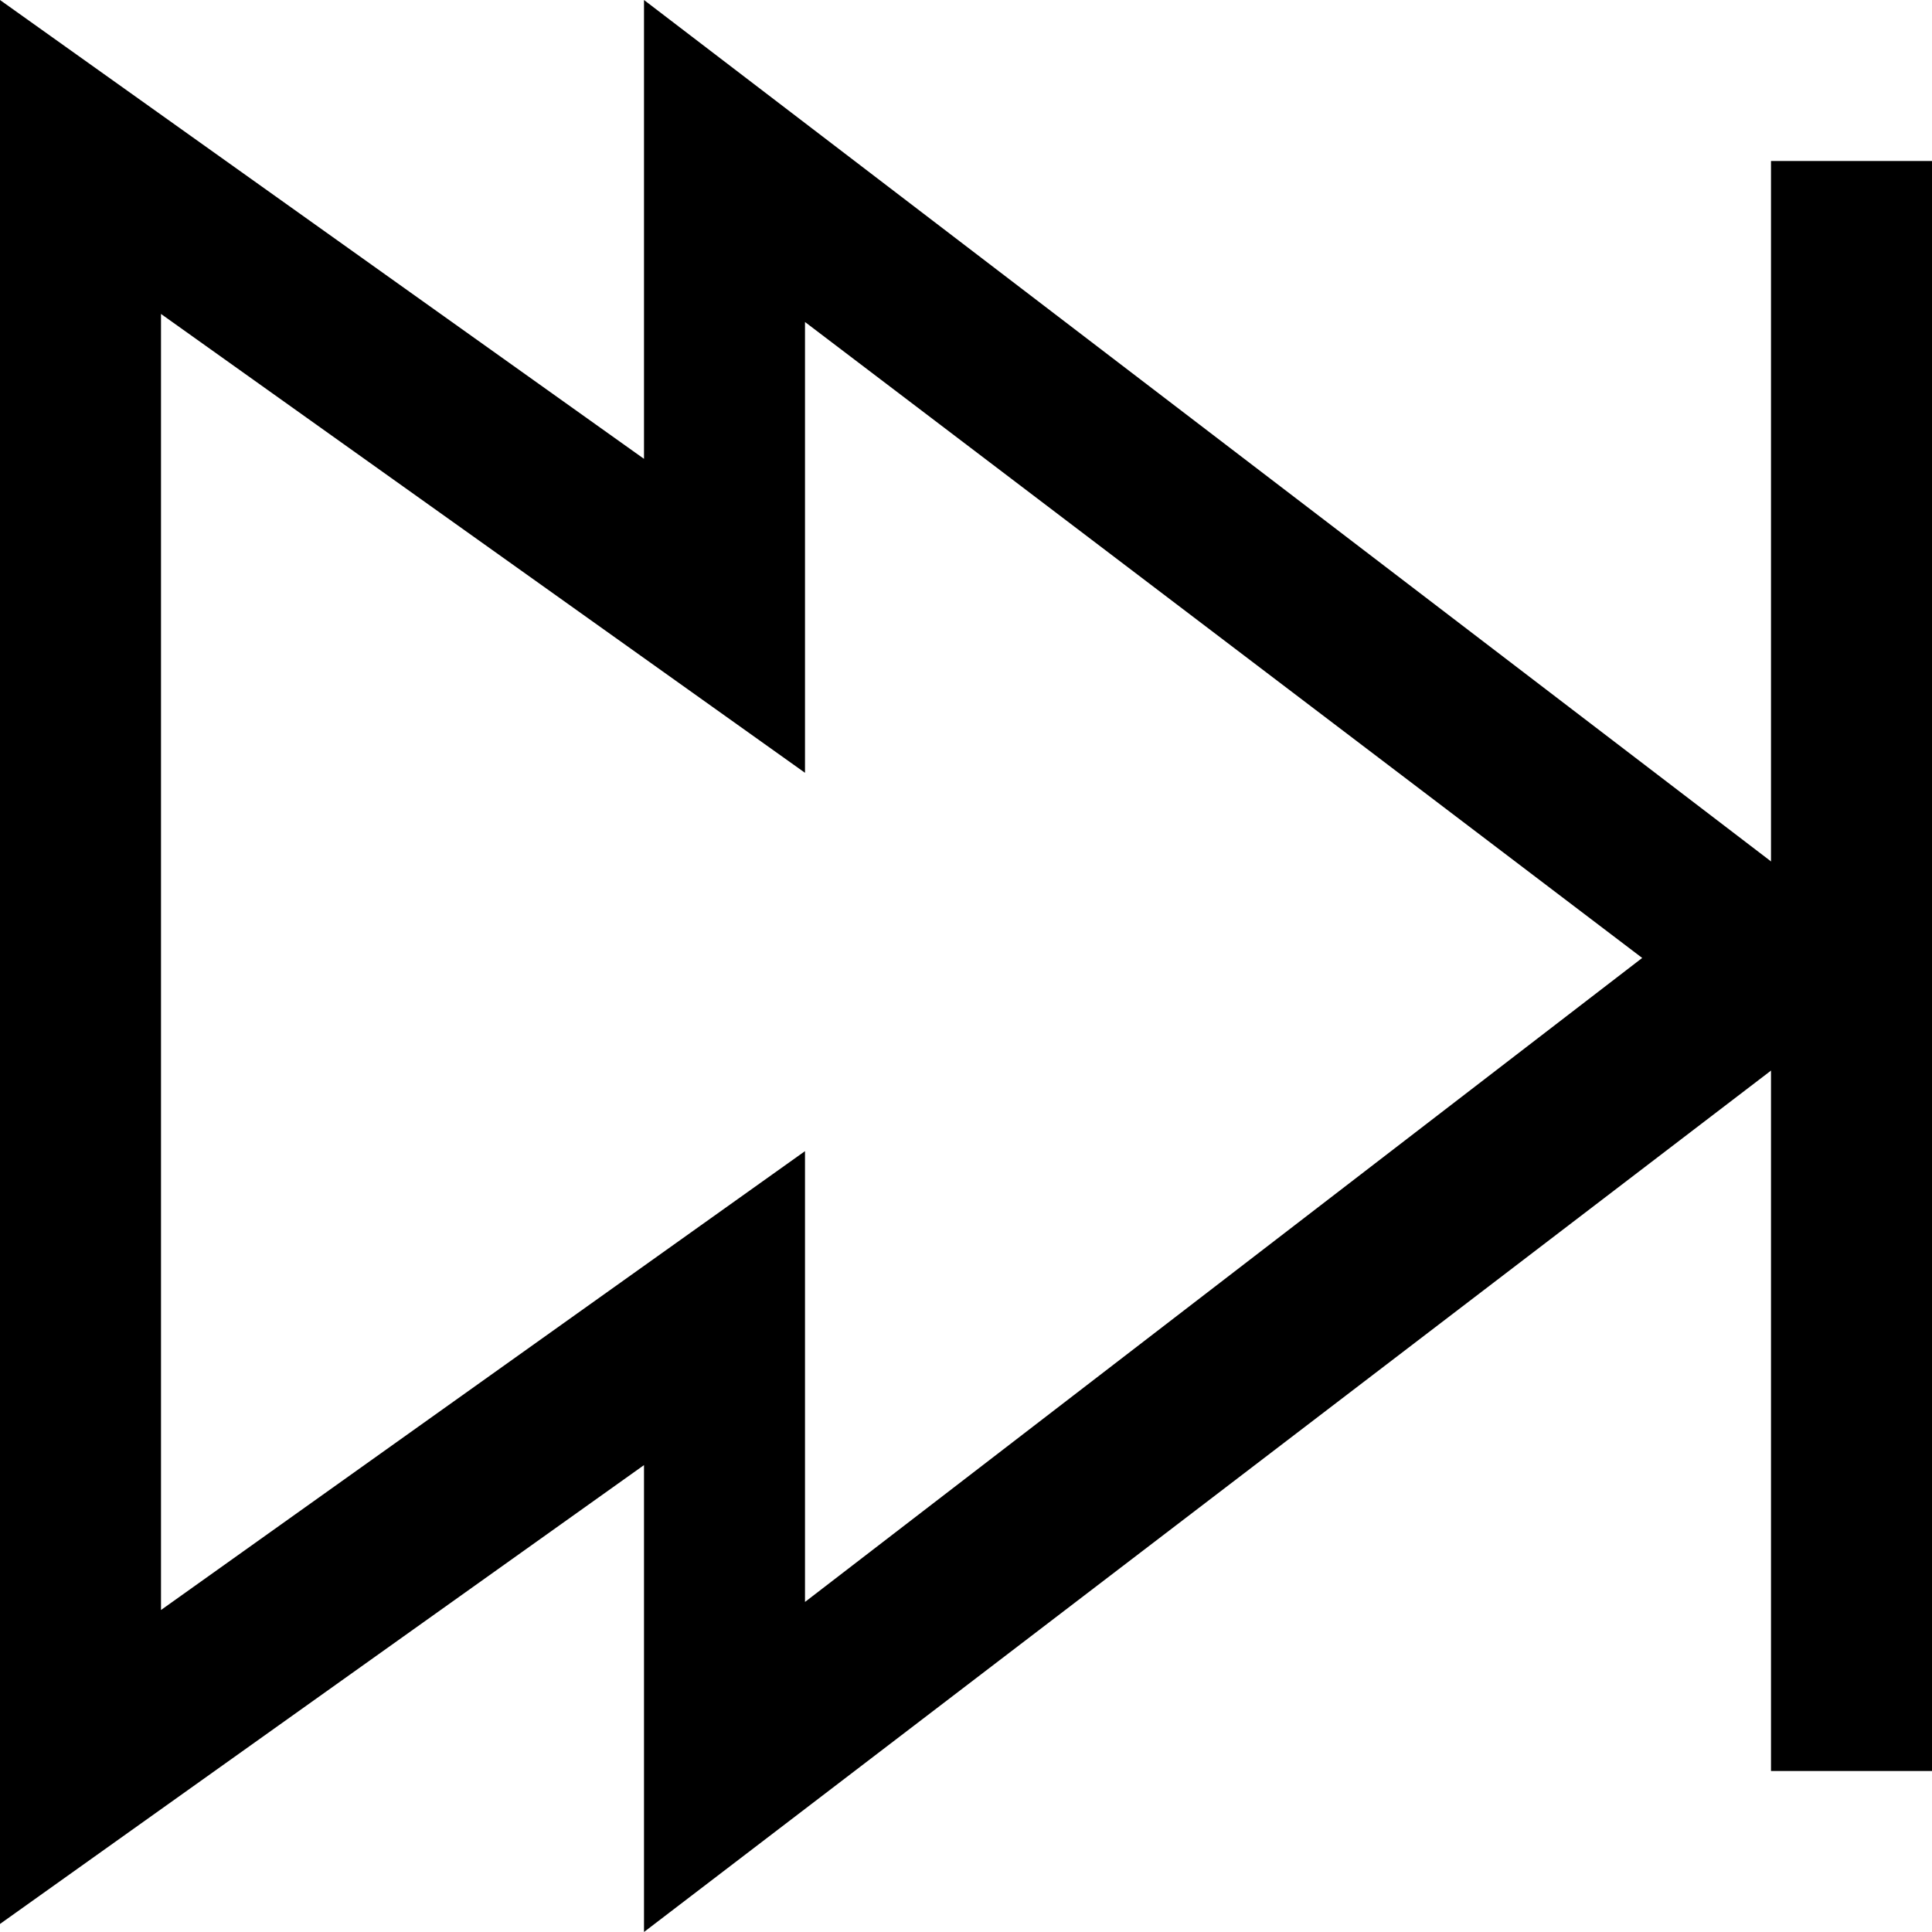
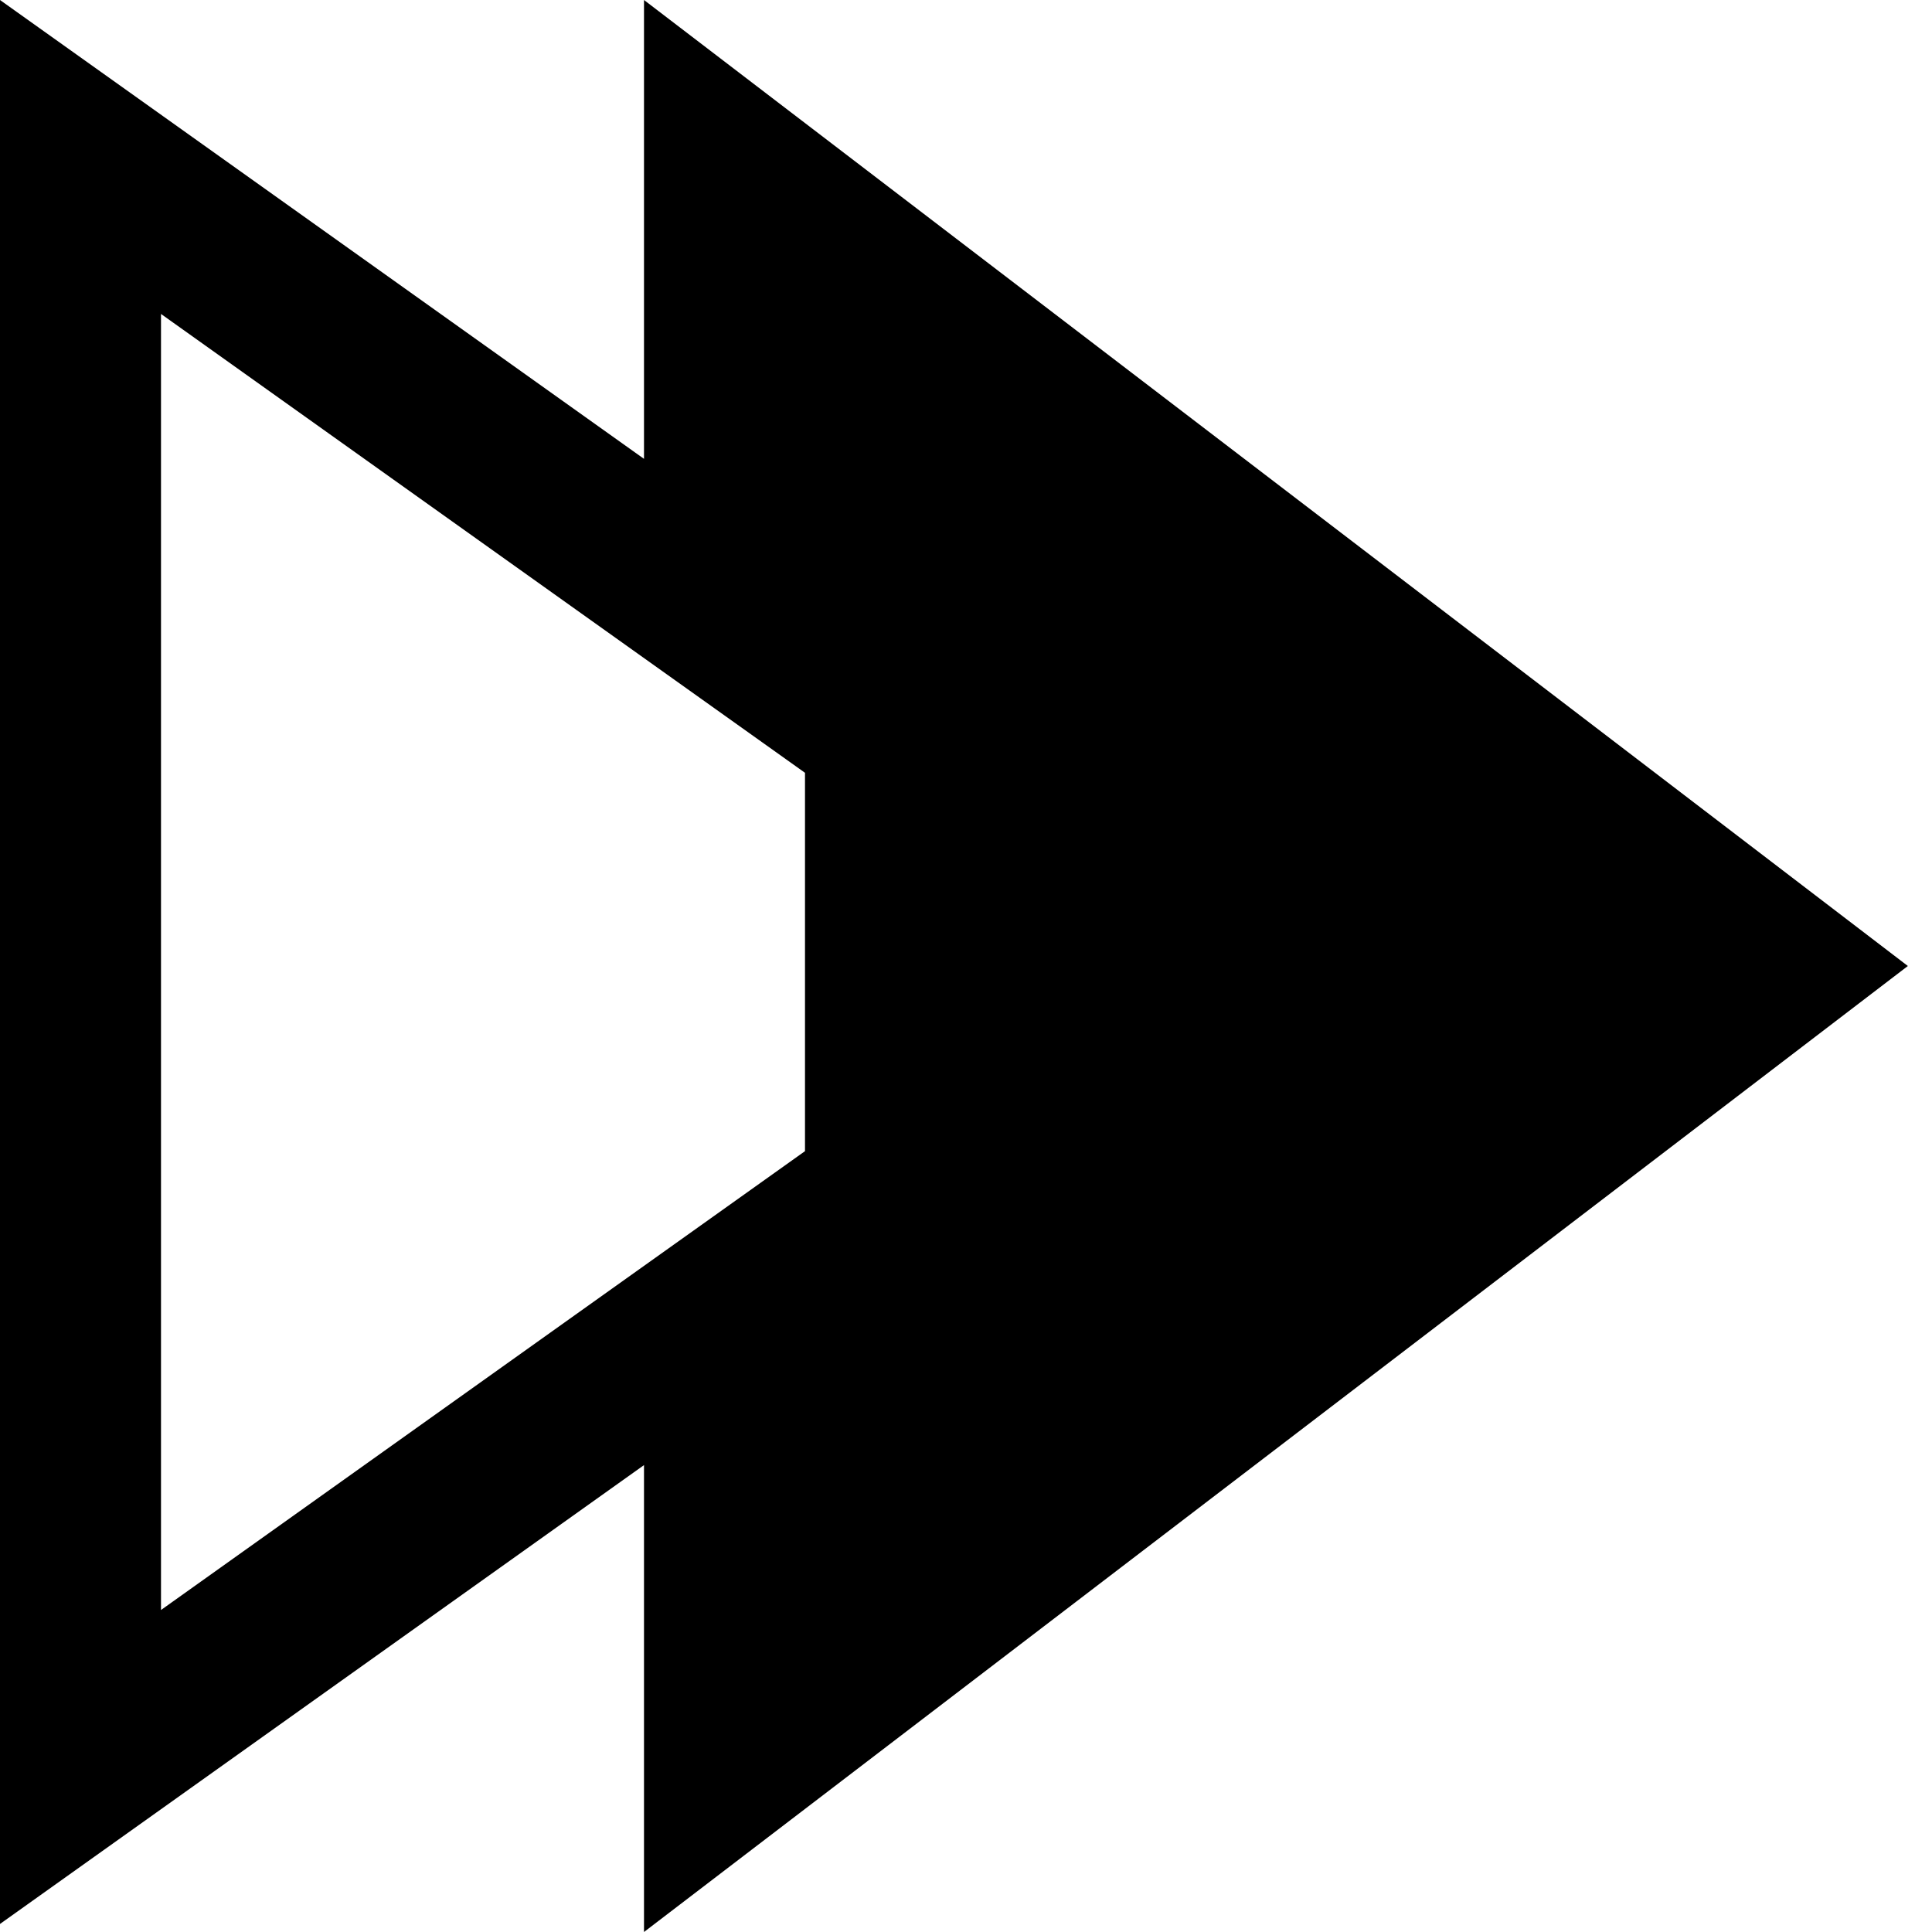
<svg xmlns="http://www.w3.org/2000/svg" fill="#000000" version="1.1" id="XMLID_48_" viewBox="0 0 24 24" enable-background="new 0 0 24 24" xml:space="preserve">
  <g id="chapter-next">
    <g>
-       <path d="M8,24v-5.8l-8,5.7V0l8,5.7V0l15.7,12L8,24z M2,3.9V20l8-5.7v5.6l10.4-8L10,4v5.6L2,3.9z" />
+       <path d="M8,24v-5.8l-8,5.7V0l8,5.7V0l15.7,12L8,24z M2,3.9V20l8-5.7v5.6L10,4v5.6L2,3.9z" />
    </g>
    <g>
-       <rect x="22" y="2" width="2" height="20" />
-     </g>
+       </g>
  </g>
</svg>